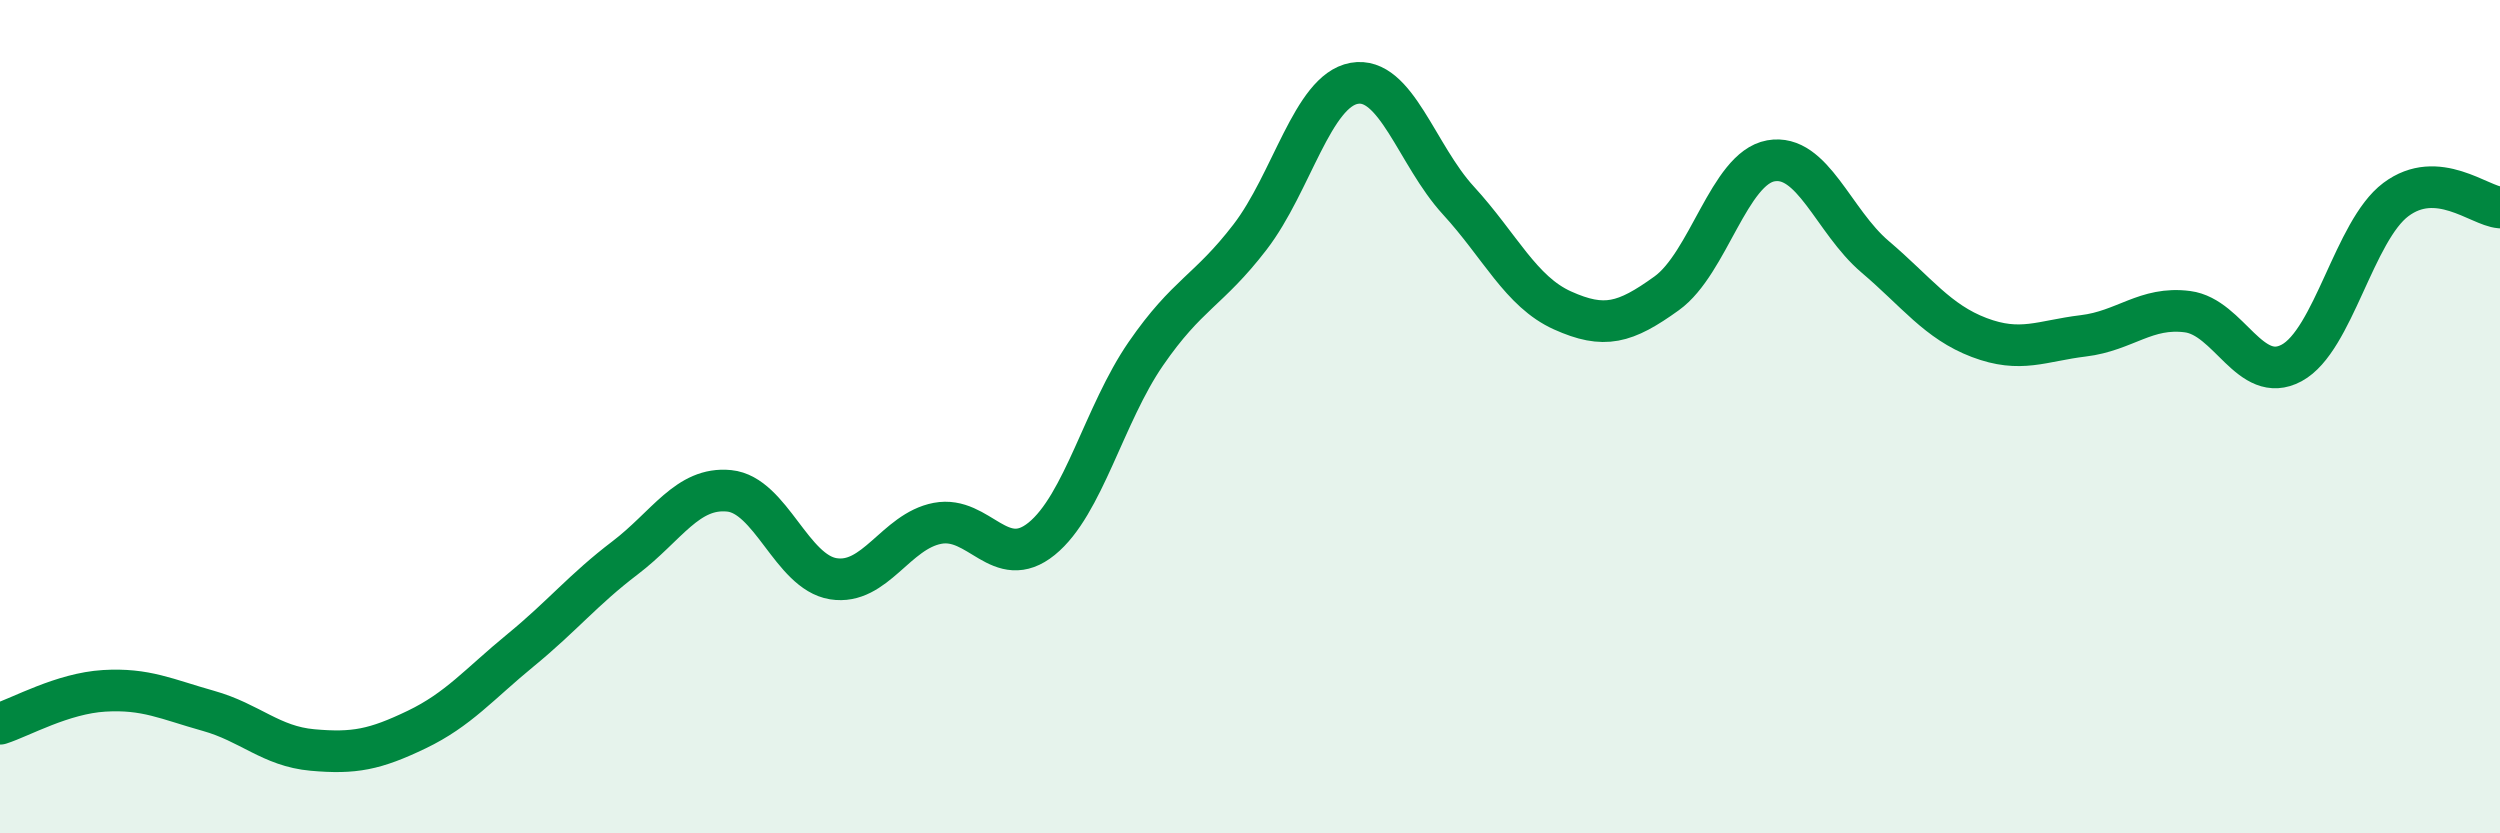
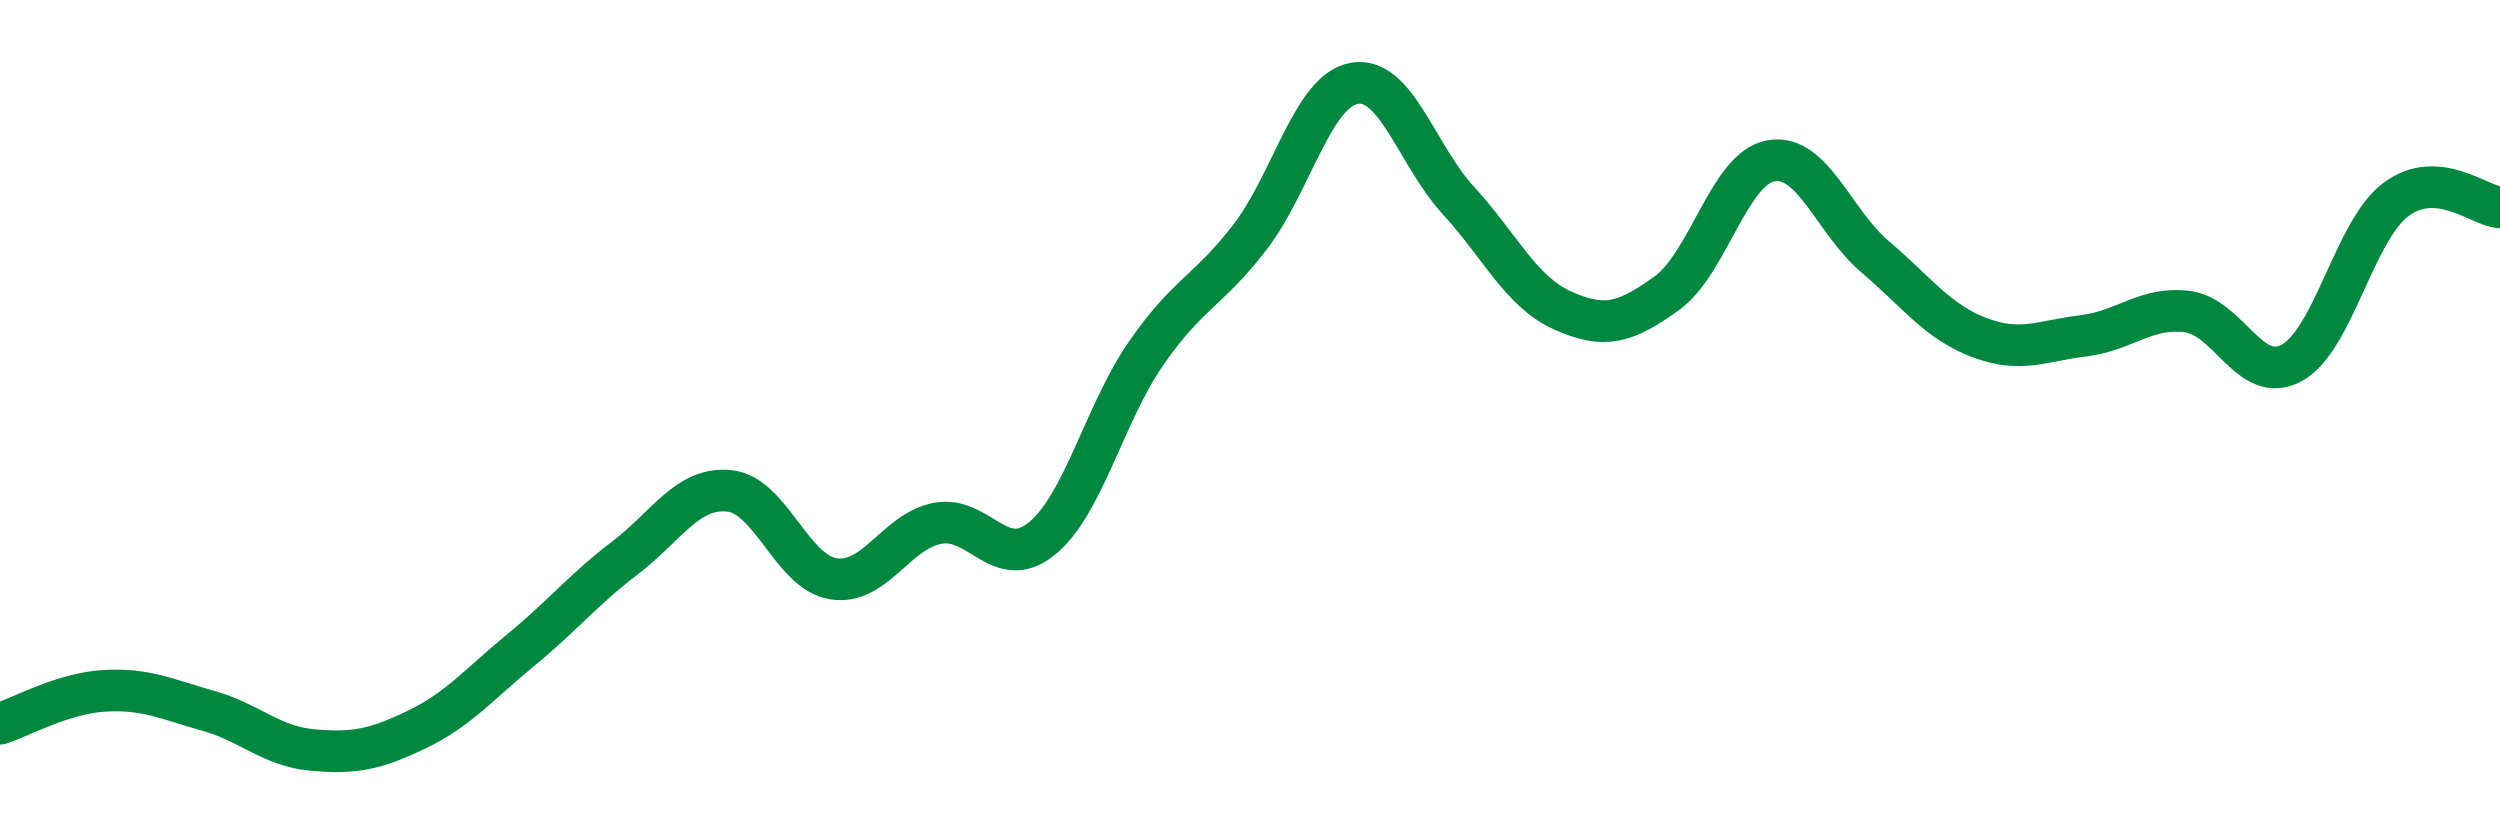
<svg xmlns="http://www.w3.org/2000/svg" width="60" height="20" viewBox="0 0 60 20">
-   <path d="M 0,17.37 C 0.5,17.21 1.5,16.64 2.5,16.58 C 3.5,16.52 4,16.78 5,17.06 C 6,17.34 6.5,17.91 7.5,18 C 8.5,18.09 9,17.99 10,17.51 C 11,17.03 11.5,16.42 12.5,15.6 C 13.5,14.78 14,14.15 15,13.39 C 16,12.63 16.5,11.68 17.5,11.78 C 18.5,11.88 19,13.73 20,13.89 C 21,14.05 21.5,12.75 22.5,12.56 C 23.5,12.37 24,13.74 25,12.93 C 26,12.12 26.5,9.94 27.5,8.49 C 28.5,7.04 29,6.99 30,5.69 C 31,4.39 31.5,2.18 32.5,2 C 33.5,1.82 34,3.72 35,4.81 C 36,5.9 36.5,7 37.5,7.45 C 38.5,7.9 39,7.76 40,7.04 C 41,6.32 41.5,4.04 42.5,3.86 C 43.5,3.68 44,5.31 45,6.16 C 46,7.01 46.5,7.72 47.5,8.1 C 48.5,8.48 49,8.18 50,8.06 C 51,7.94 51.5,7.35 52.5,7.48 C 53.5,7.61 54,9.25 55,8.71 C 56,8.17 56.5,5.54 57.5,4.79 C 58.5,4.04 59.5,4.94 60,4.98L60 20L0 20Z" fill="#008740" opacity="0.1" stroke-linecap="round" stroke-linejoin="round" />
  <path d="M 0,17.37 C 0.5,17.21 1.5,16.64 2.5,16.58 C 3.5,16.52 4,16.78 5,17.06 C 6,17.34 6.5,17.91 7.5,18 C 8.5,18.09 9,17.99 10,17.51 C 11,17.03 11.5,16.42 12.5,15.6 C 13.5,14.78 14,14.15 15,13.39 C 16,12.63 16.5,11.68 17.5,11.78 C 18.5,11.88 19,13.73 20,13.89 C 21,14.05 21.5,12.75 22.5,12.56 C 23.5,12.37 24,13.74 25,12.93 C 26,12.12 26.5,9.94 27.5,8.49 C 28.5,7.04 29,6.99 30,5.69 C 31,4.39 31.5,2.18 32.5,2 C 33.5,1.82 34,3.72 35,4.81 C 36,5.9 36.5,7 37.5,7.45 C 38.5,7.9 39,7.76 40,7.04 C 41,6.32 41.5,4.04 42.5,3.86 C 43.5,3.68 44,5.31 45,6.16 C 46,7.01 46.5,7.72 47.5,8.1 C 48.5,8.48 49,8.18 50,8.06 C 51,7.94 51.5,7.35 52.5,7.48 C 53.5,7.61 54,9.25 55,8.71 C 56,8.17 56.5,5.54 57.5,4.79 C 58.5,4.04 59.5,4.94 60,4.98" stroke="#008740" stroke-width="1" fill="none" stroke-linecap="round" stroke-linejoin="round" />
</svg>